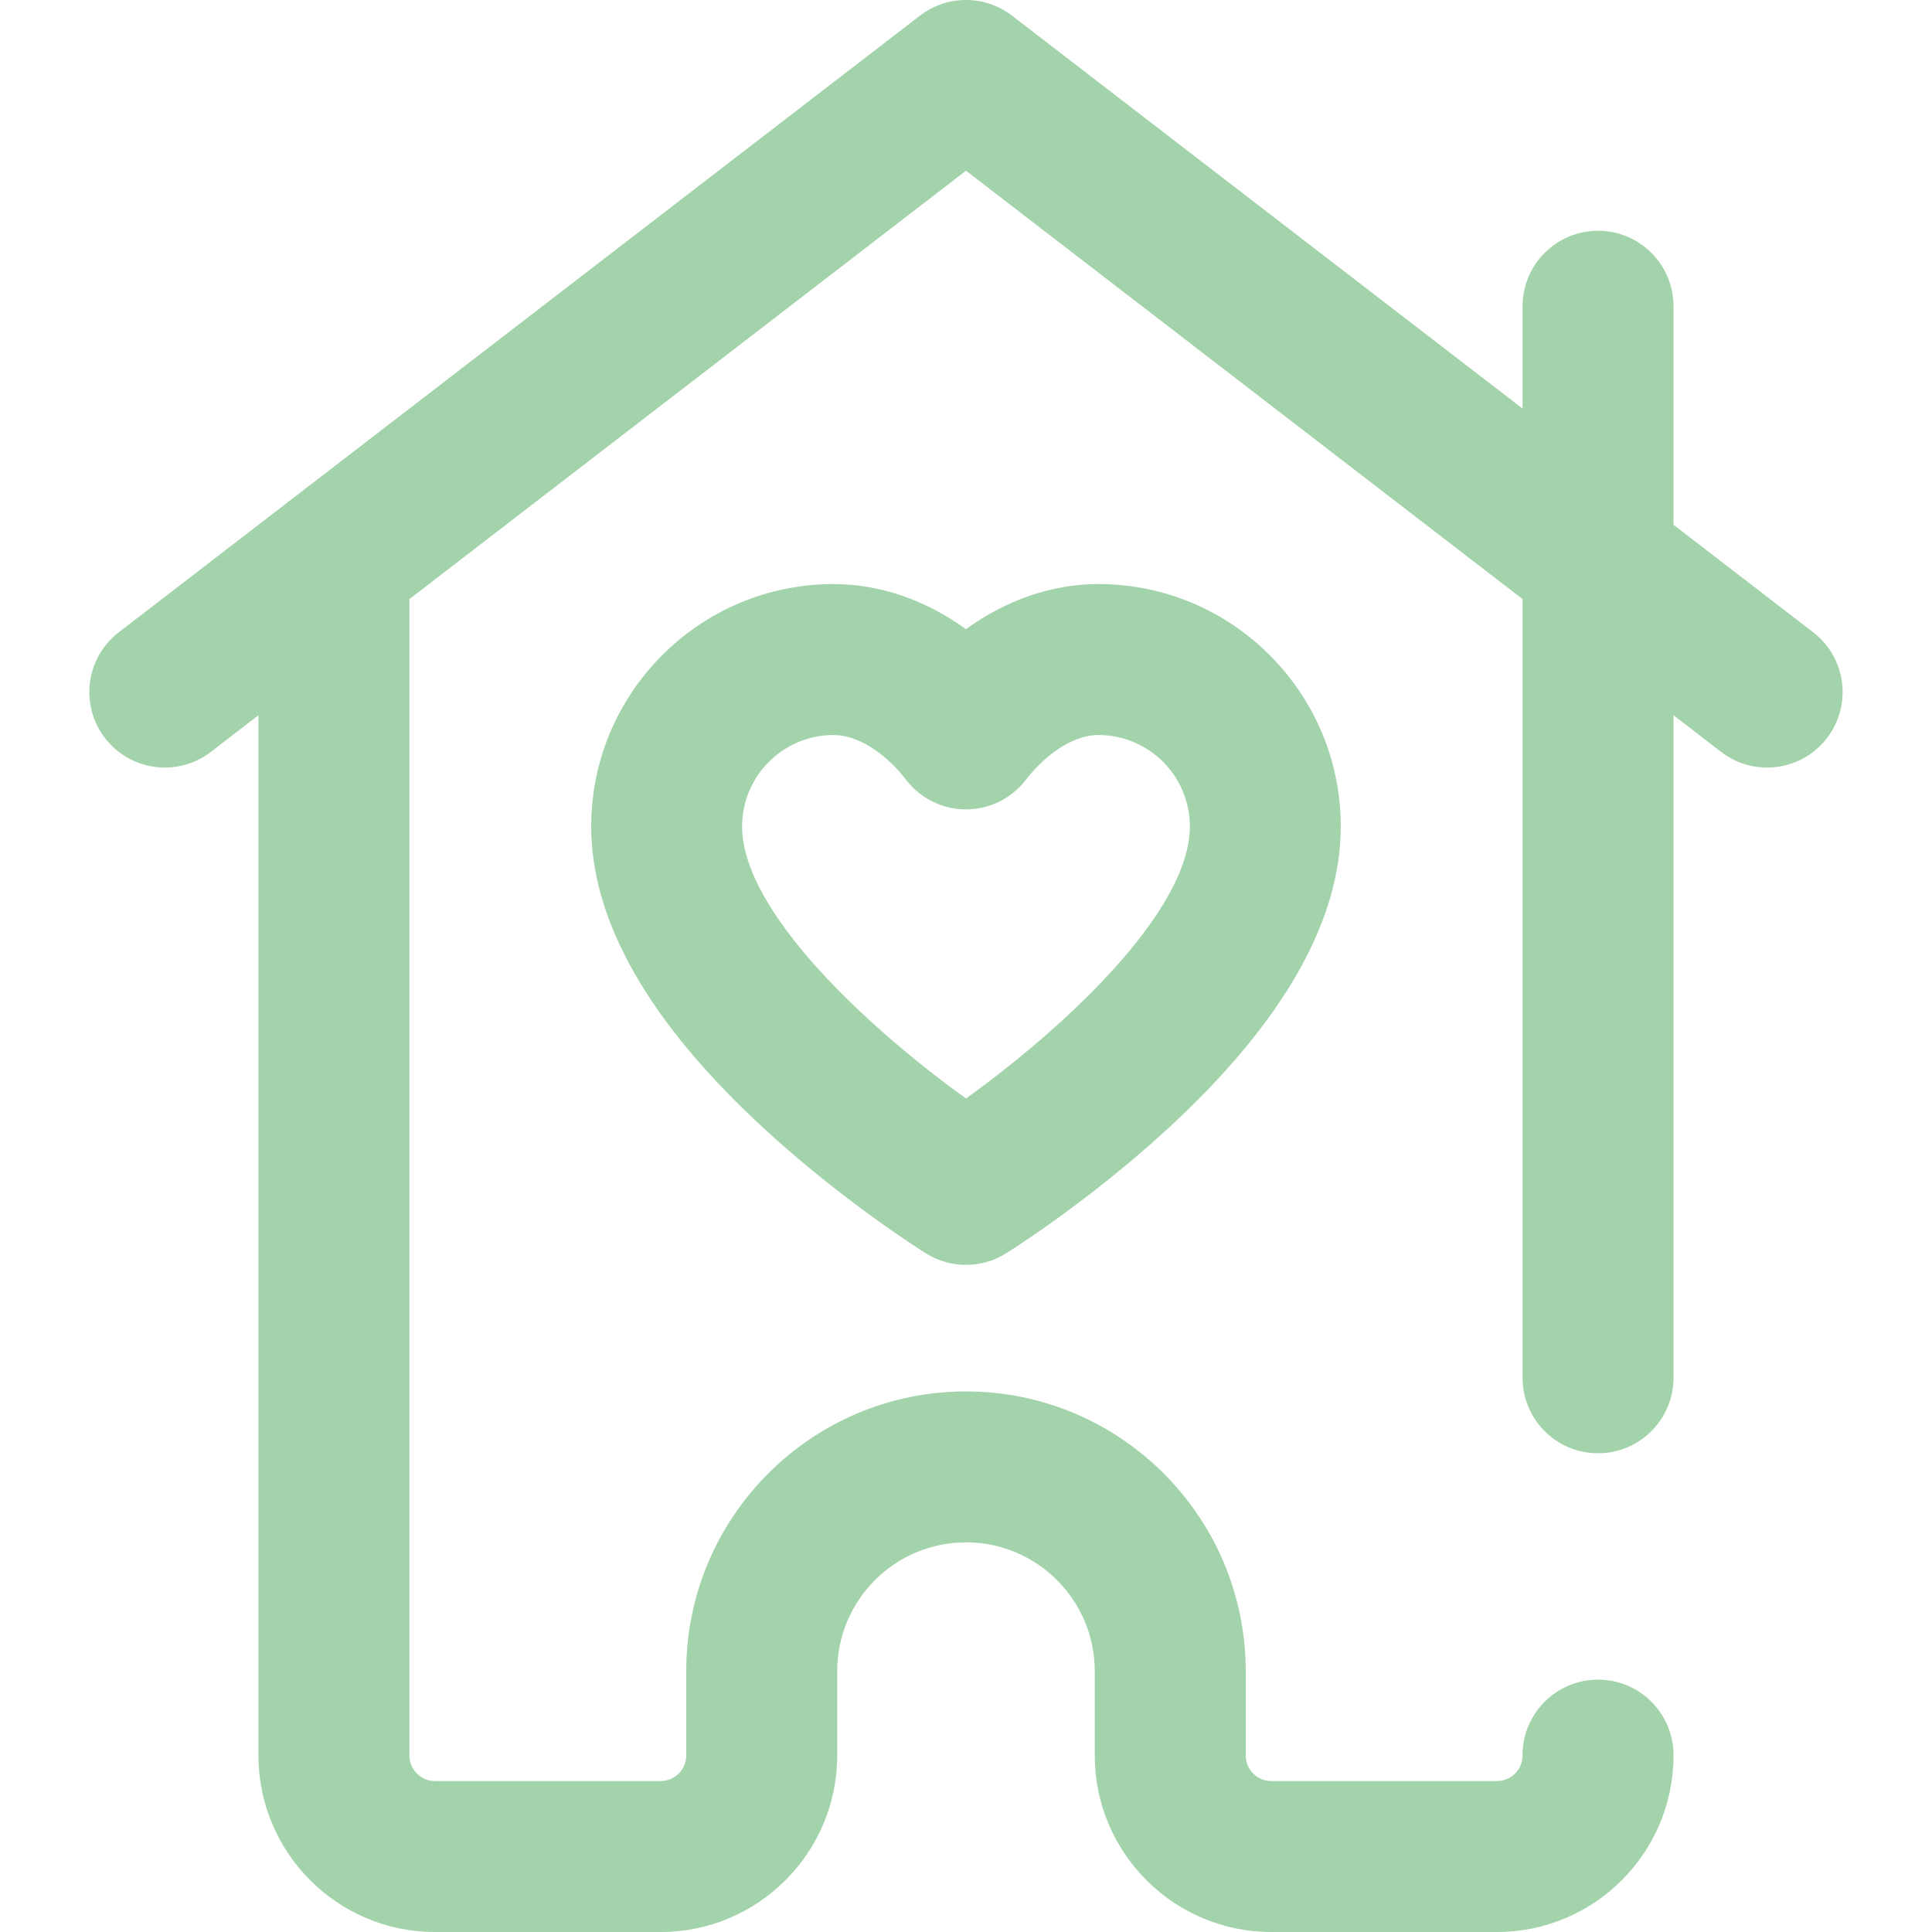
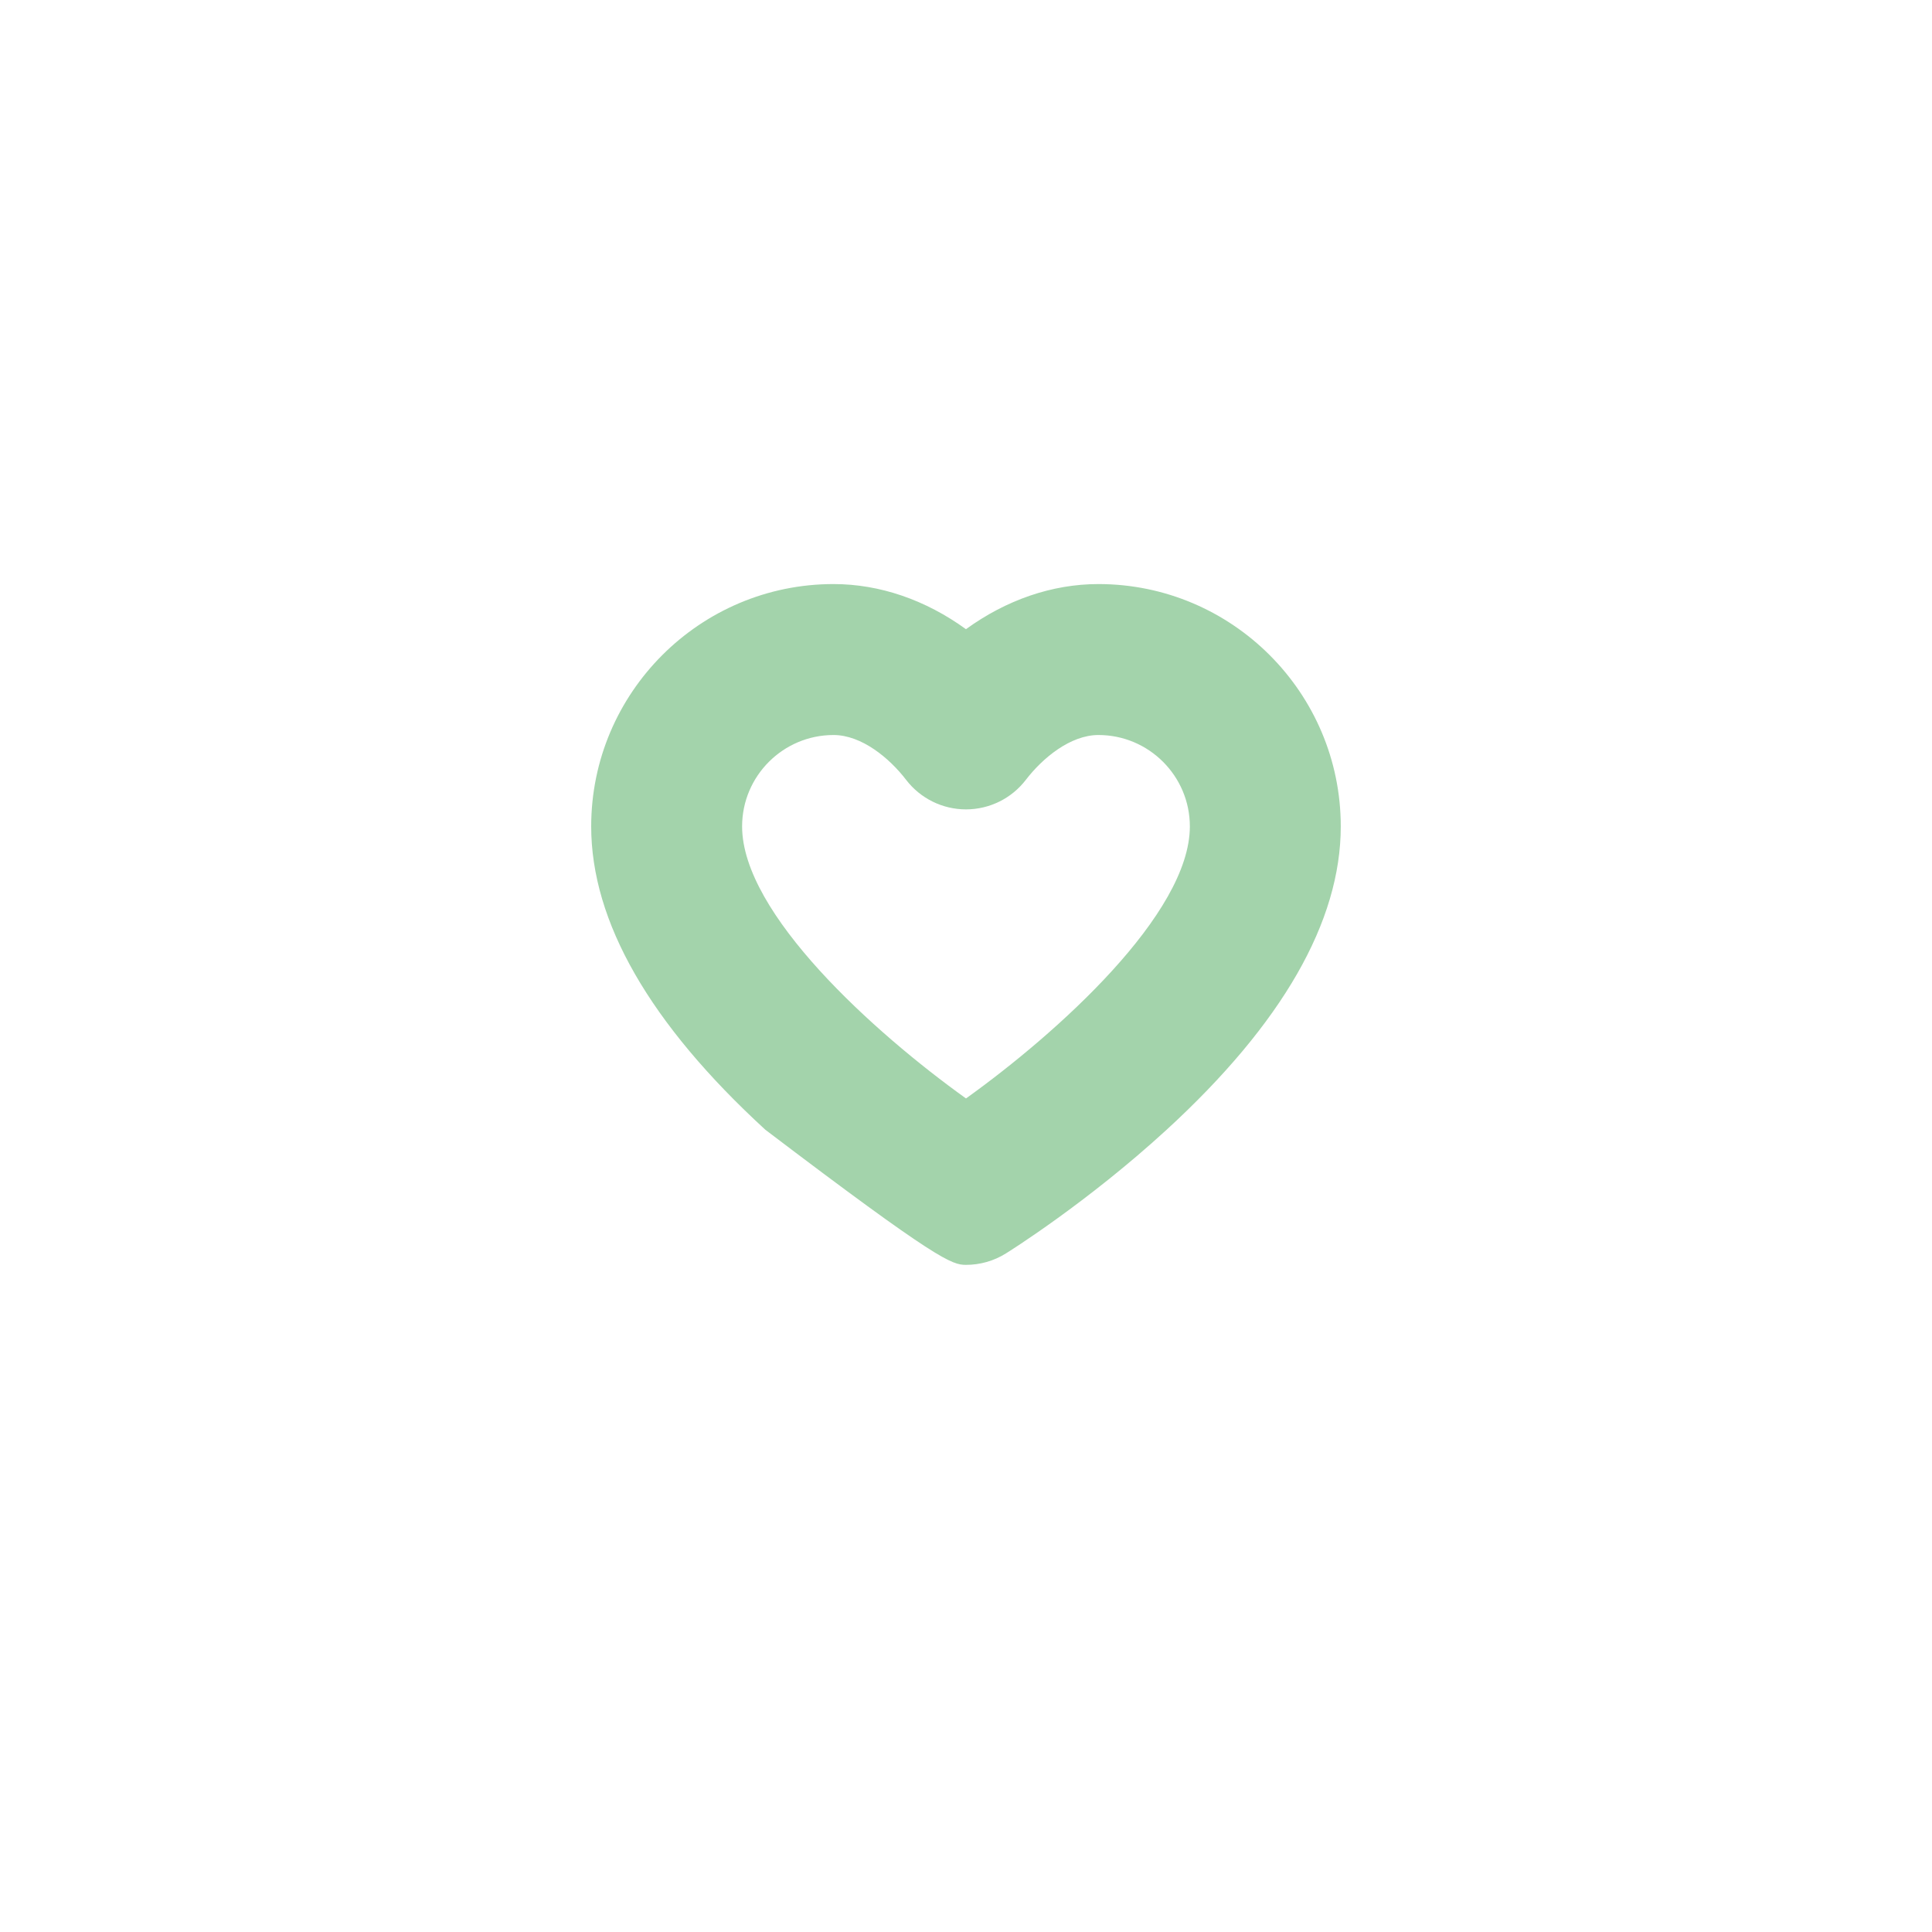
<svg xmlns="http://www.w3.org/2000/svg" width="45" height="45" viewBox="0 0 45 45" fill="none">
-   <path d="M22.499 14.655C21.561 13.975 20.495 13.604 19.414 13.604C16.302 13.604 13.77 16.137 13.77 19.249C13.77 21.466 15.134 23.843 17.825 26.313C19.667 28.003 21.493 29.148 21.57 29.195C21.854 29.373 22.177 29.461 22.499 29.461C22.822 29.461 23.145 29.373 23.429 29.195C23.506 29.148 25.332 28.003 27.174 26.313C29.865 23.843 31.229 21.466 31.229 19.249C31.229 16.137 28.697 13.604 25.584 13.604C24.504 13.604 23.437 13.975 22.499 14.655ZM27.714 19.249C27.714 21.283 24.632 24.057 22.5 25.585C20.366 24.056 17.285 21.283 17.285 19.249C17.285 18.075 18.24 17.12 19.414 17.12C20.07 17.12 20.718 17.659 21.105 18.164C21.438 18.598 21.953 18.852 22.499 18.852C23.046 18.852 23.561 18.598 23.894 18.164C24.281 17.659 24.929 17.12 25.585 17.12C26.759 17.12 27.714 18.075 27.714 19.249Z" fill="#A3D3AB" />
-   <path d="M42.232 14.727L38.979 12.223V7.133C38.979 6.162 38.192 5.375 37.221 5.375C36.251 5.375 35.464 6.162 35.464 7.133V9.517L23.572 0.365C22.94 -0.122 22.06 -0.122 21.427 0.365L2.767 14.727C1.997 15.319 1.854 16.423 2.446 17.192C3.038 17.961 4.142 18.105 4.911 17.513L6.02 16.659V40.889C6.02 43.156 7.864 45 10.131 45H15.389C17.656 45 19.5 43.156 19.5 40.889V38.924C19.5 37.27 20.846 35.924 22.5 35.924C24.154 35.924 25.499 37.27 25.499 38.924V40.889C25.499 43.156 27.343 45 29.61 45H34.868C37.135 45 38.979 43.156 38.979 40.889V40.88C38.979 39.909 38.192 39.122 37.221 39.122C36.25 39.122 35.463 39.909 35.463 40.88V40.889C35.463 41.217 35.196 41.484 34.868 41.484H29.61C29.282 41.484 29.015 41.217 29.015 40.889V38.924C29.015 35.331 26.092 32.409 22.5 32.409C18.907 32.409 15.984 35.331 15.984 38.924V40.889C15.984 41.217 15.717 41.484 15.389 41.484H10.131C9.803 41.484 9.536 41.217 9.536 40.889V13.954L22.5 3.976L35.464 13.954V32.091C35.464 33.062 36.251 33.849 37.221 33.849C38.192 33.849 38.979 33.062 38.979 32.091V16.659L40.088 17.513C40.408 17.759 40.785 17.878 41.159 17.878C41.686 17.878 42.207 17.642 42.553 17.192C43.145 16.423 43.002 15.319 42.232 14.727Z" fill="#A3D3AB" />
+   <path d="M22.499 14.655C21.561 13.975 20.495 13.604 19.414 13.604C16.302 13.604 13.77 16.137 13.77 19.249C13.77 21.466 15.134 23.843 17.825 26.313C21.854 29.373 22.177 29.461 22.499 29.461C22.822 29.461 23.145 29.373 23.429 29.195C23.506 29.148 25.332 28.003 27.174 26.313C29.865 23.843 31.229 21.466 31.229 19.249C31.229 16.137 28.697 13.604 25.584 13.604C24.504 13.604 23.437 13.975 22.499 14.655ZM27.714 19.249C27.714 21.283 24.632 24.057 22.5 25.585C20.366 24.056 17.285 21.283 17.285 19.249C17.285 18.075 18.24 17.12 19.414 17.12C20.07 17.12 20.718 17.659 21.105 18.164C21.438 18.598 21.953 18.852 22.499 18.852C23.046 18.852 23.561 18.598 23.894 18.164C24.281 17.659 24.929 17.12 25.585 17.12C26.759 17.12 27.714 18.075 27.714 19.249Z" fill="#A3D3AB" />
</svg>